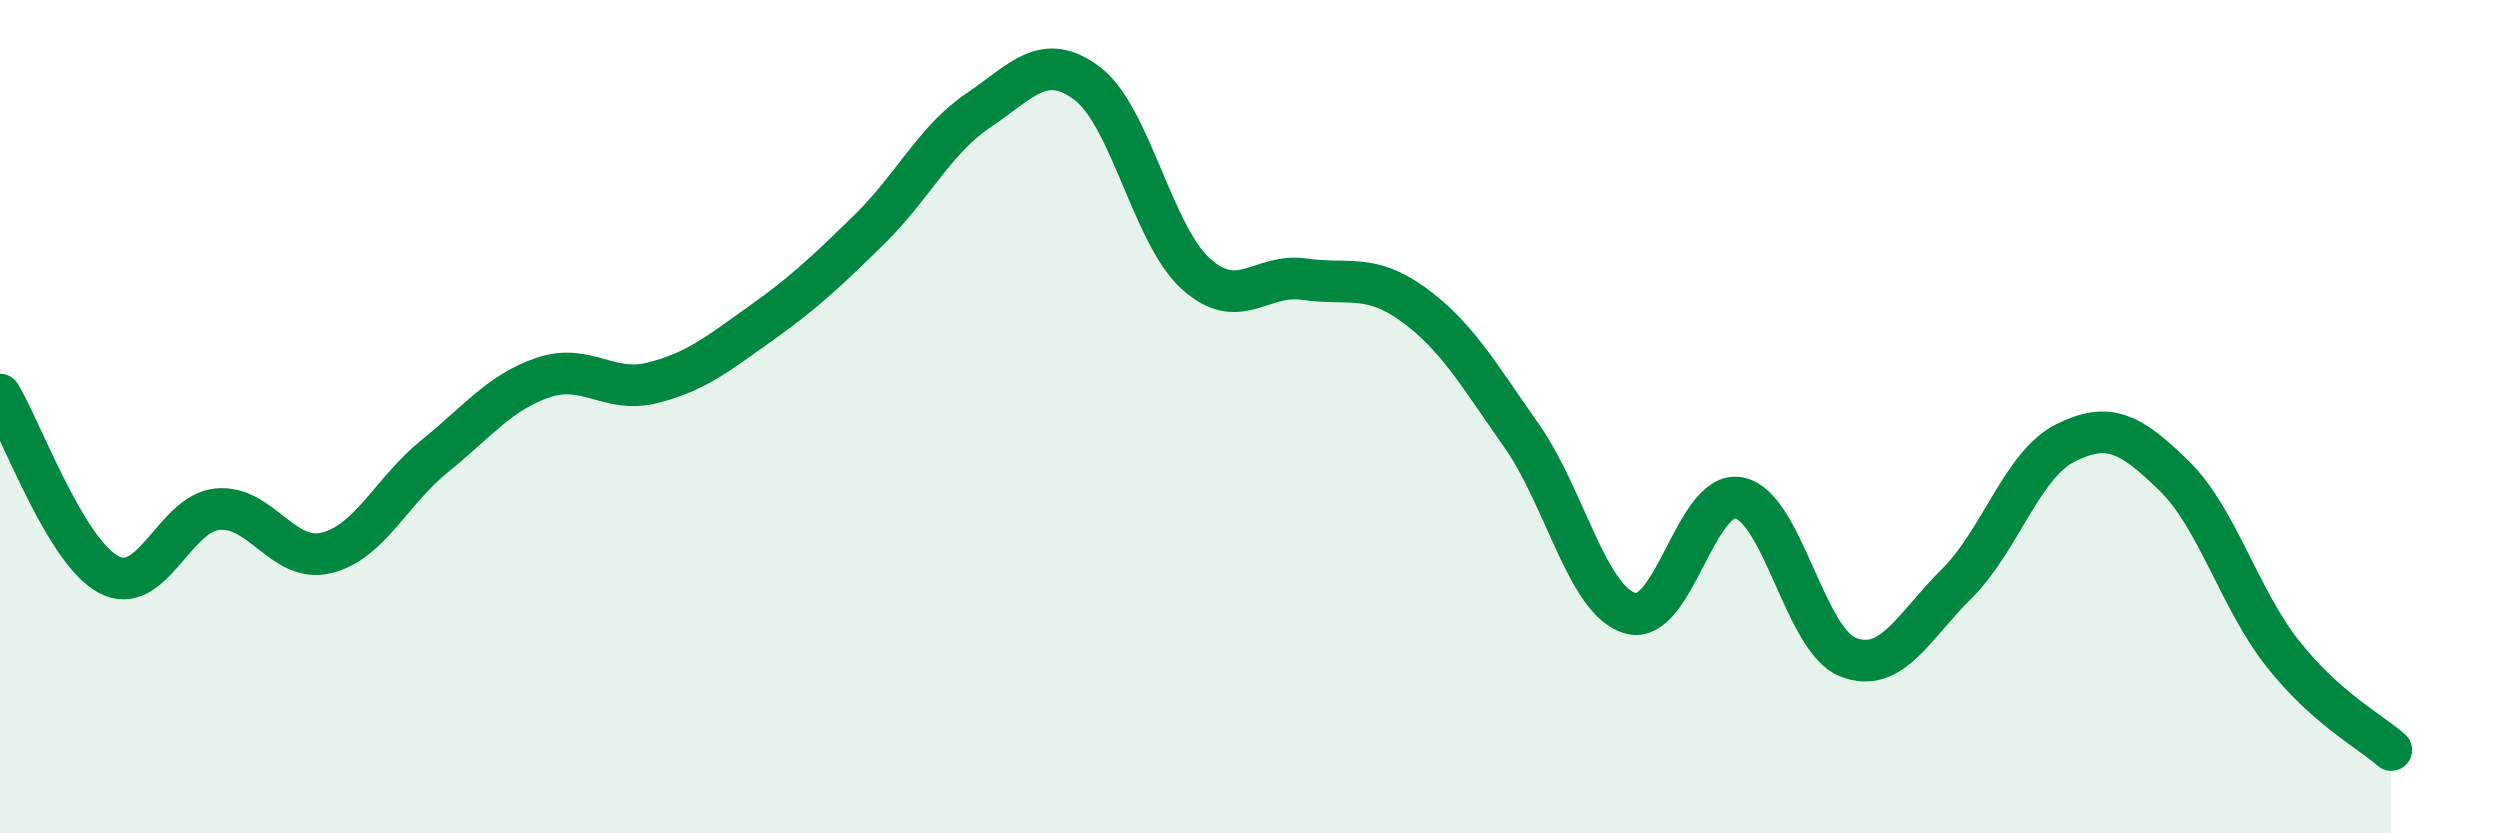
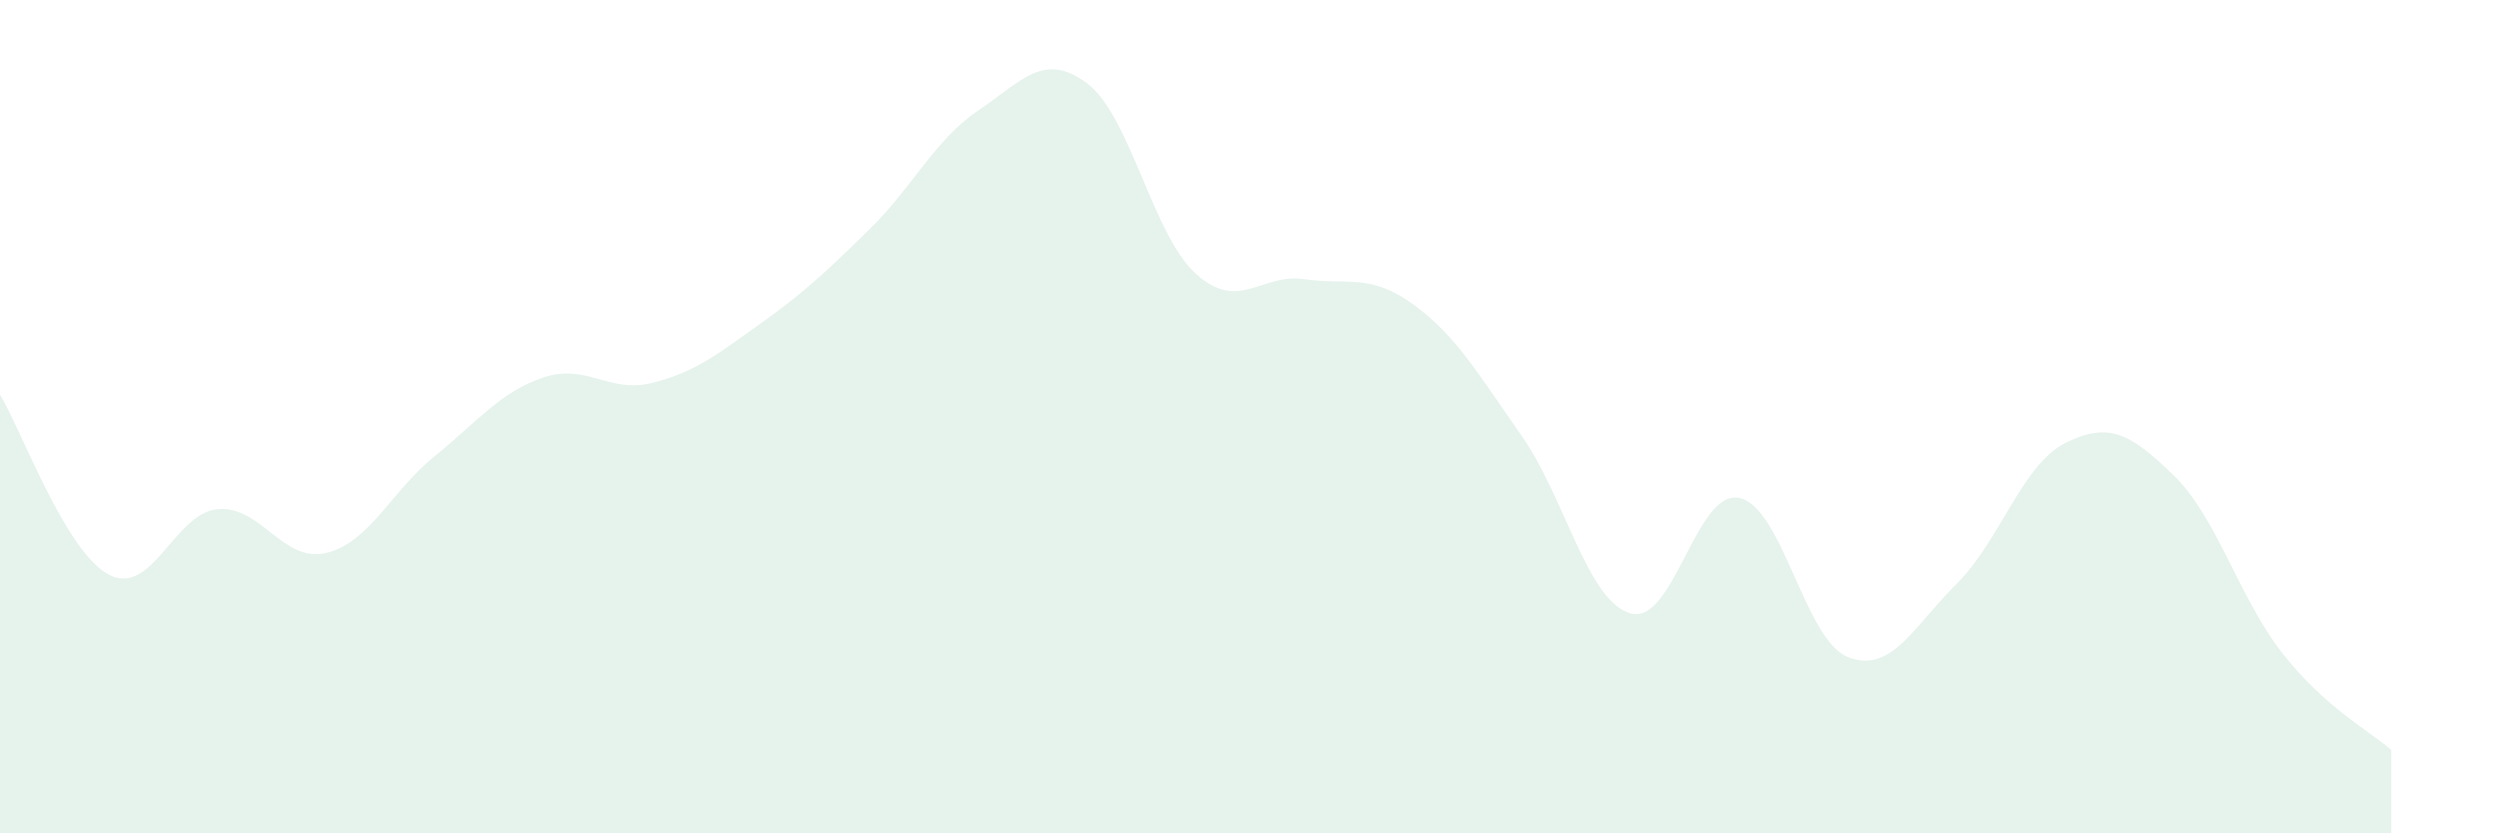
<svg xmlns="http://www.w3.org/2000/svg" width="60" height="20" viewBox="0 0 60 20">
  <path d="M 0,9.47 C 0.52,10.33 1.57,13.24 2.61,13.79 C 3.65,14.34 4.18,12.32 5.22,12.22 C 6.26,12.12 6.79,13.52 7.83,13.27 C 8.87,13.02 9.39,11.79 10.43,10.95 C 11.47,10.11 12,9.41 13.04,9.06 C 14.08,8.71 14.61,9.45 15.65,9.19 C 16.69,8.93 17.22,8.5 18.26,7.76 C 19.3,7.02 19.83,6.52 20.87,5.5 C 21.91,4.48 22.44,3.35 23.48,2.65 C 24.52,1.95 25.05,1.22 26.09,2 C 27.13,2.78 27.66,5.63 28.7,6.57 C 29.74,7.51 30.26,6.55 31.3,6.7 C 32.34,6.85 32.87,6.55 33.91,7.3 C 34.95,8.05 35.48,8.98 36.52,10.46 C 37.56,11.94 38.09,14.42 39.13,14.72 C 40.17,15.02 40.7,11.74 41.74,11.95 C 42.78,12.16 43.31,15.36 44.35,15.77 C 45.39,16.18 45.92,15.04 46.96,14.01 C 48,12.98 48.53,11.15 49.57,10.63 C 50.61,10.11 51.13,10.4 52.17,11.41 C 53.21,12.42 53.74,14.36 54.78,15.68 C 55.82,17 56.87,17.54 57.39,18L57.39 20L0 20Z" fill="#008740" opacity="0.1" stroke-linecap="round" stroke-linejoin="round" />
-   <path d="M 0,9.47 C 0.52,10.33 1.57,13.24 2.61,13.79 C 3.65,14.34 4.18,12.32 5.22,12.22 C 6.26,12.12 6.79,13.52 7.83,13.27 C 8.87,13.02 9.39,11.79 10.43,10.95 C 11.47,10.11 12,9.41 13.04,9.06 C 14.08,8.71 14.61,9.45 15.65,9.19 C 16.69,8.93 17.22,8.5 18.26,7.76 C 19.3,7.02 19.83,6.52 20.87,5.5 C 21.91,4.48 22.44,3.35 23.48,2.65 C 24.52,1.95 25.05,1.22 26.09,2 C 27.13,2.78 27.66,5.63 28.7,6.57 C 29.74,7.51 30.26,6.55 31.3,6.7 C 32.34,6.85 32.87,6.55 33.91,7.3 C 34.95,8.05 35.48,8.98 36.52,10.46 C 37.56,11.94 38.09,14.42 39.13,14.72 C 40.17,15.02 40.7,11.74 41.74,11.95 C 42.78,12.16 43.31,15.36 44.35,15.77 C 45.39,16.18 45.92,15.04 46.96,14.01 C 48,12.98 48.53,11.15 49.57,10.63 C 50.61,10.11 51.13,10.4 52.17,11.41 C 53.21,12.42 53.74,14.36 54.78,15.68 C 55.82,17 56.87,17.54 57.39,18" stroke="#008740" stroke-width="1" fill="none" stroke-linecap="round" stroke-linejoin="round" />
</svg>